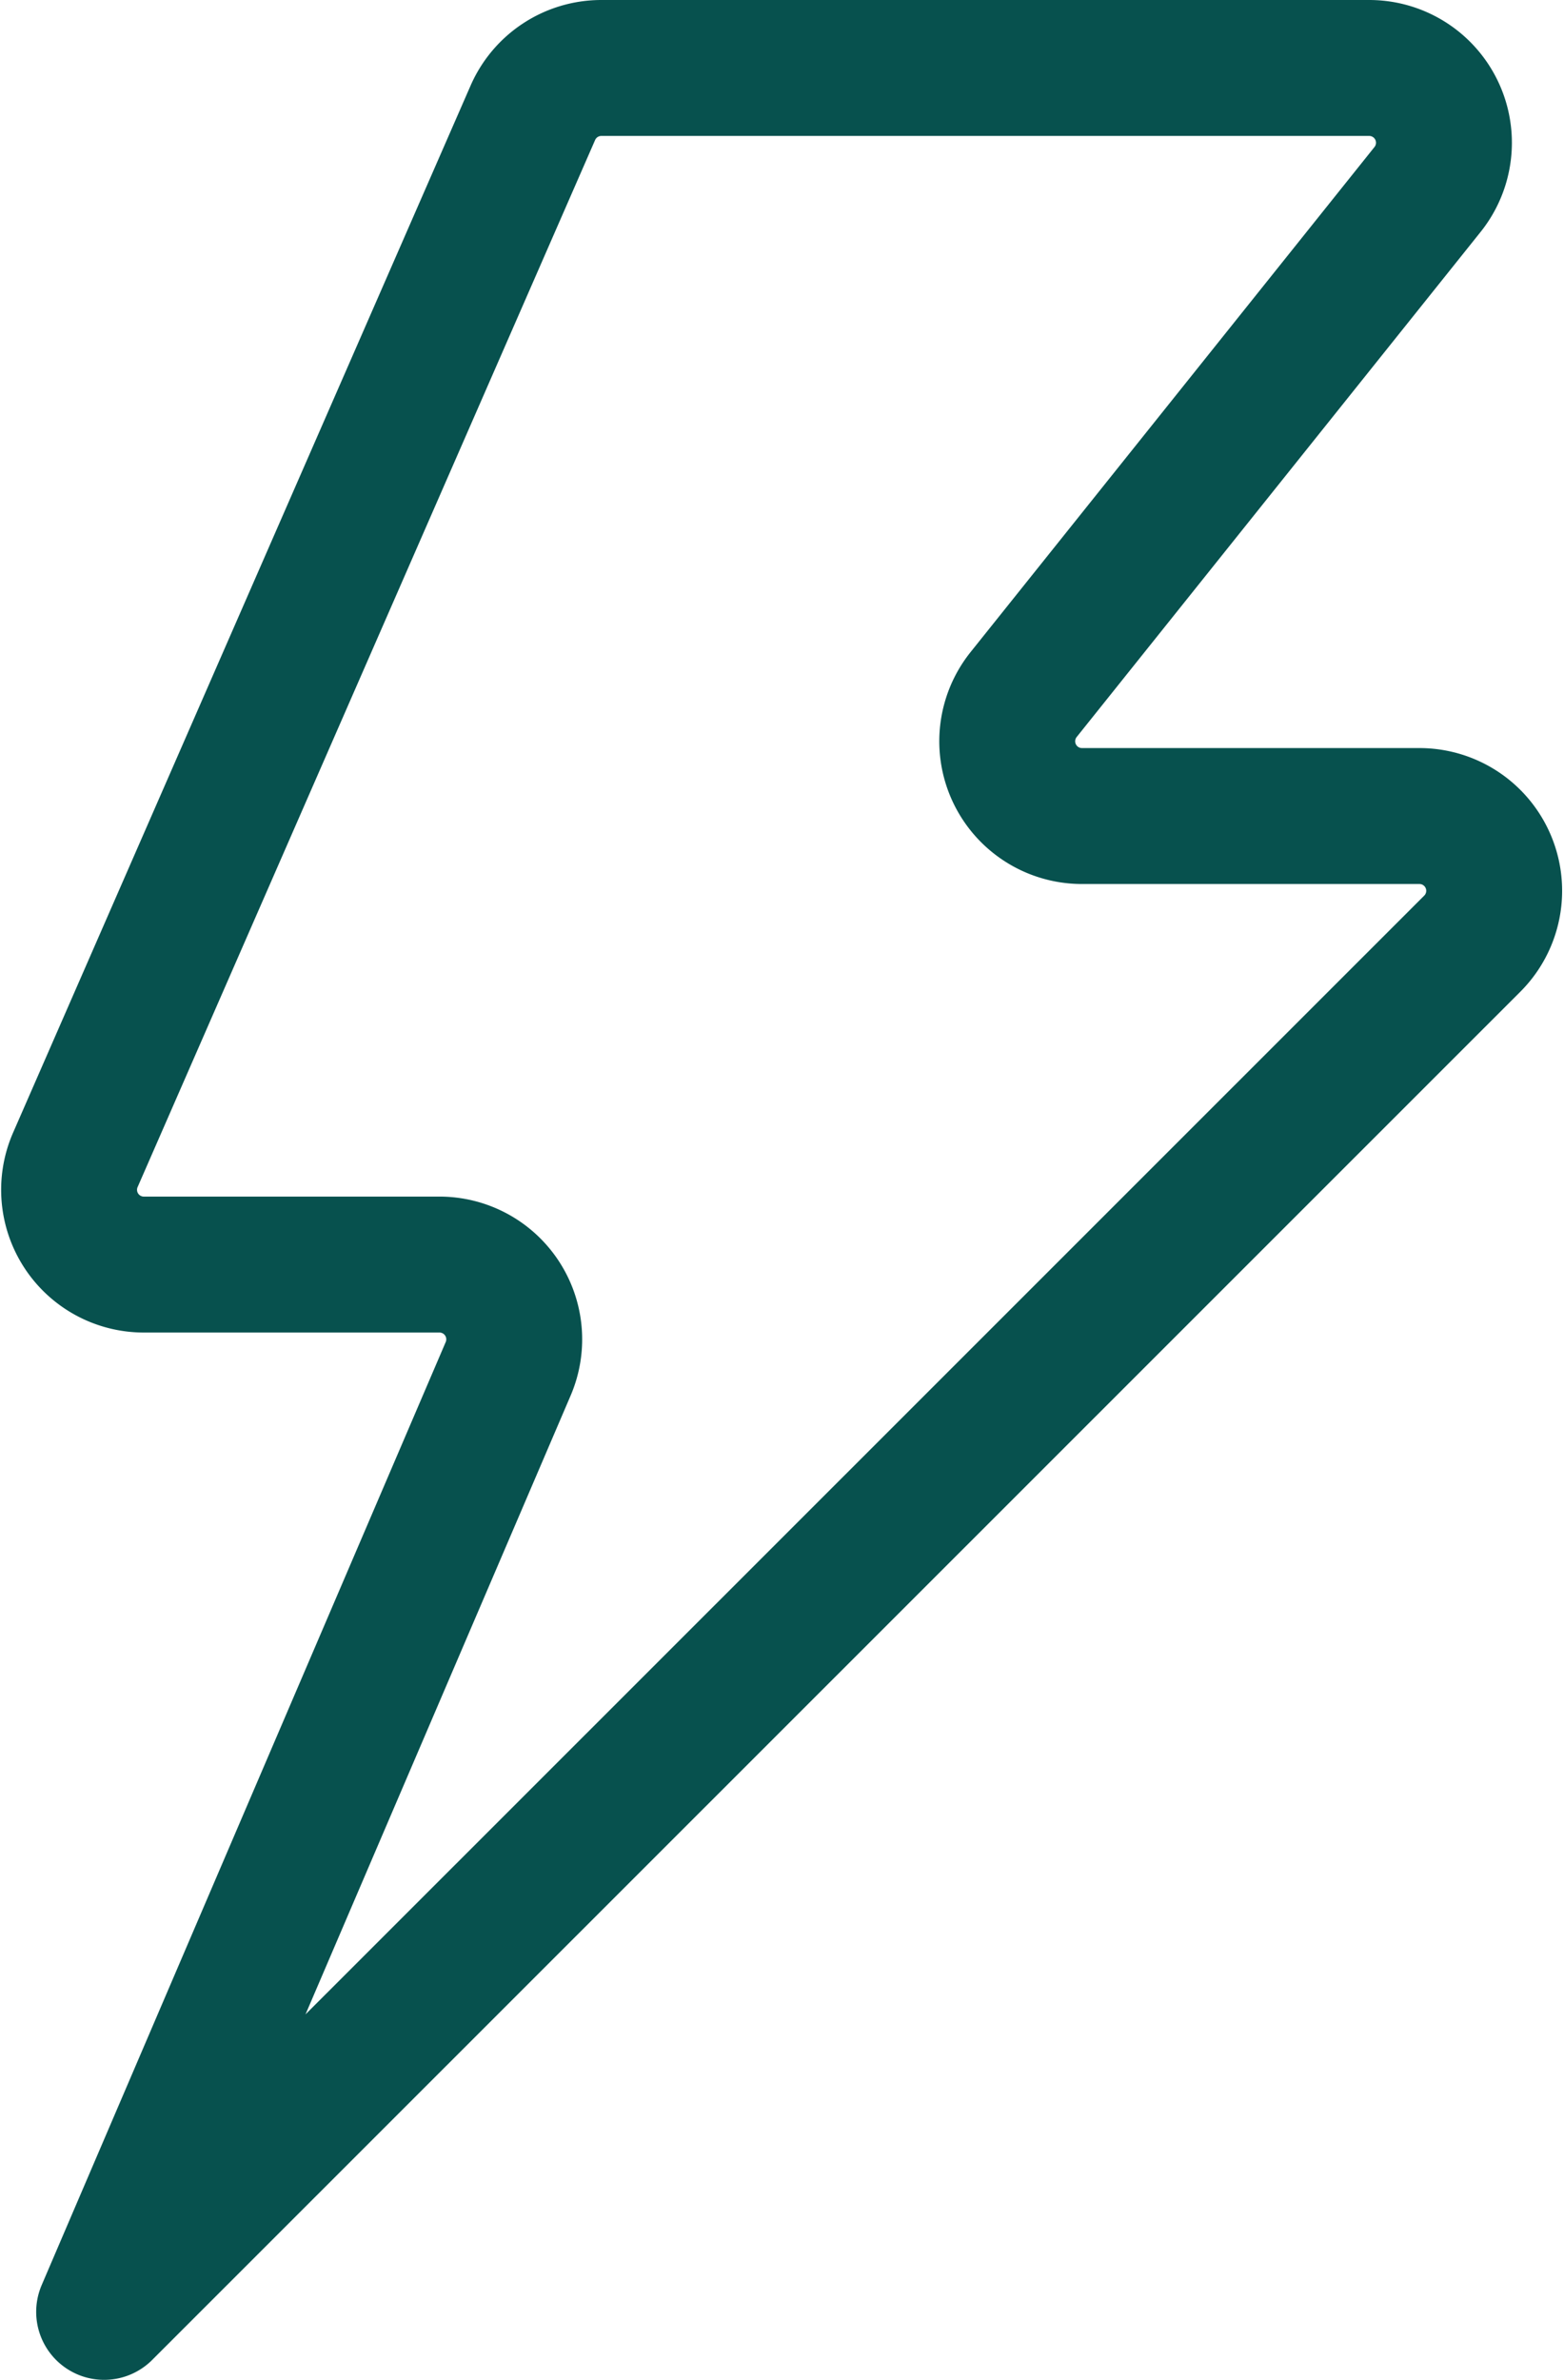
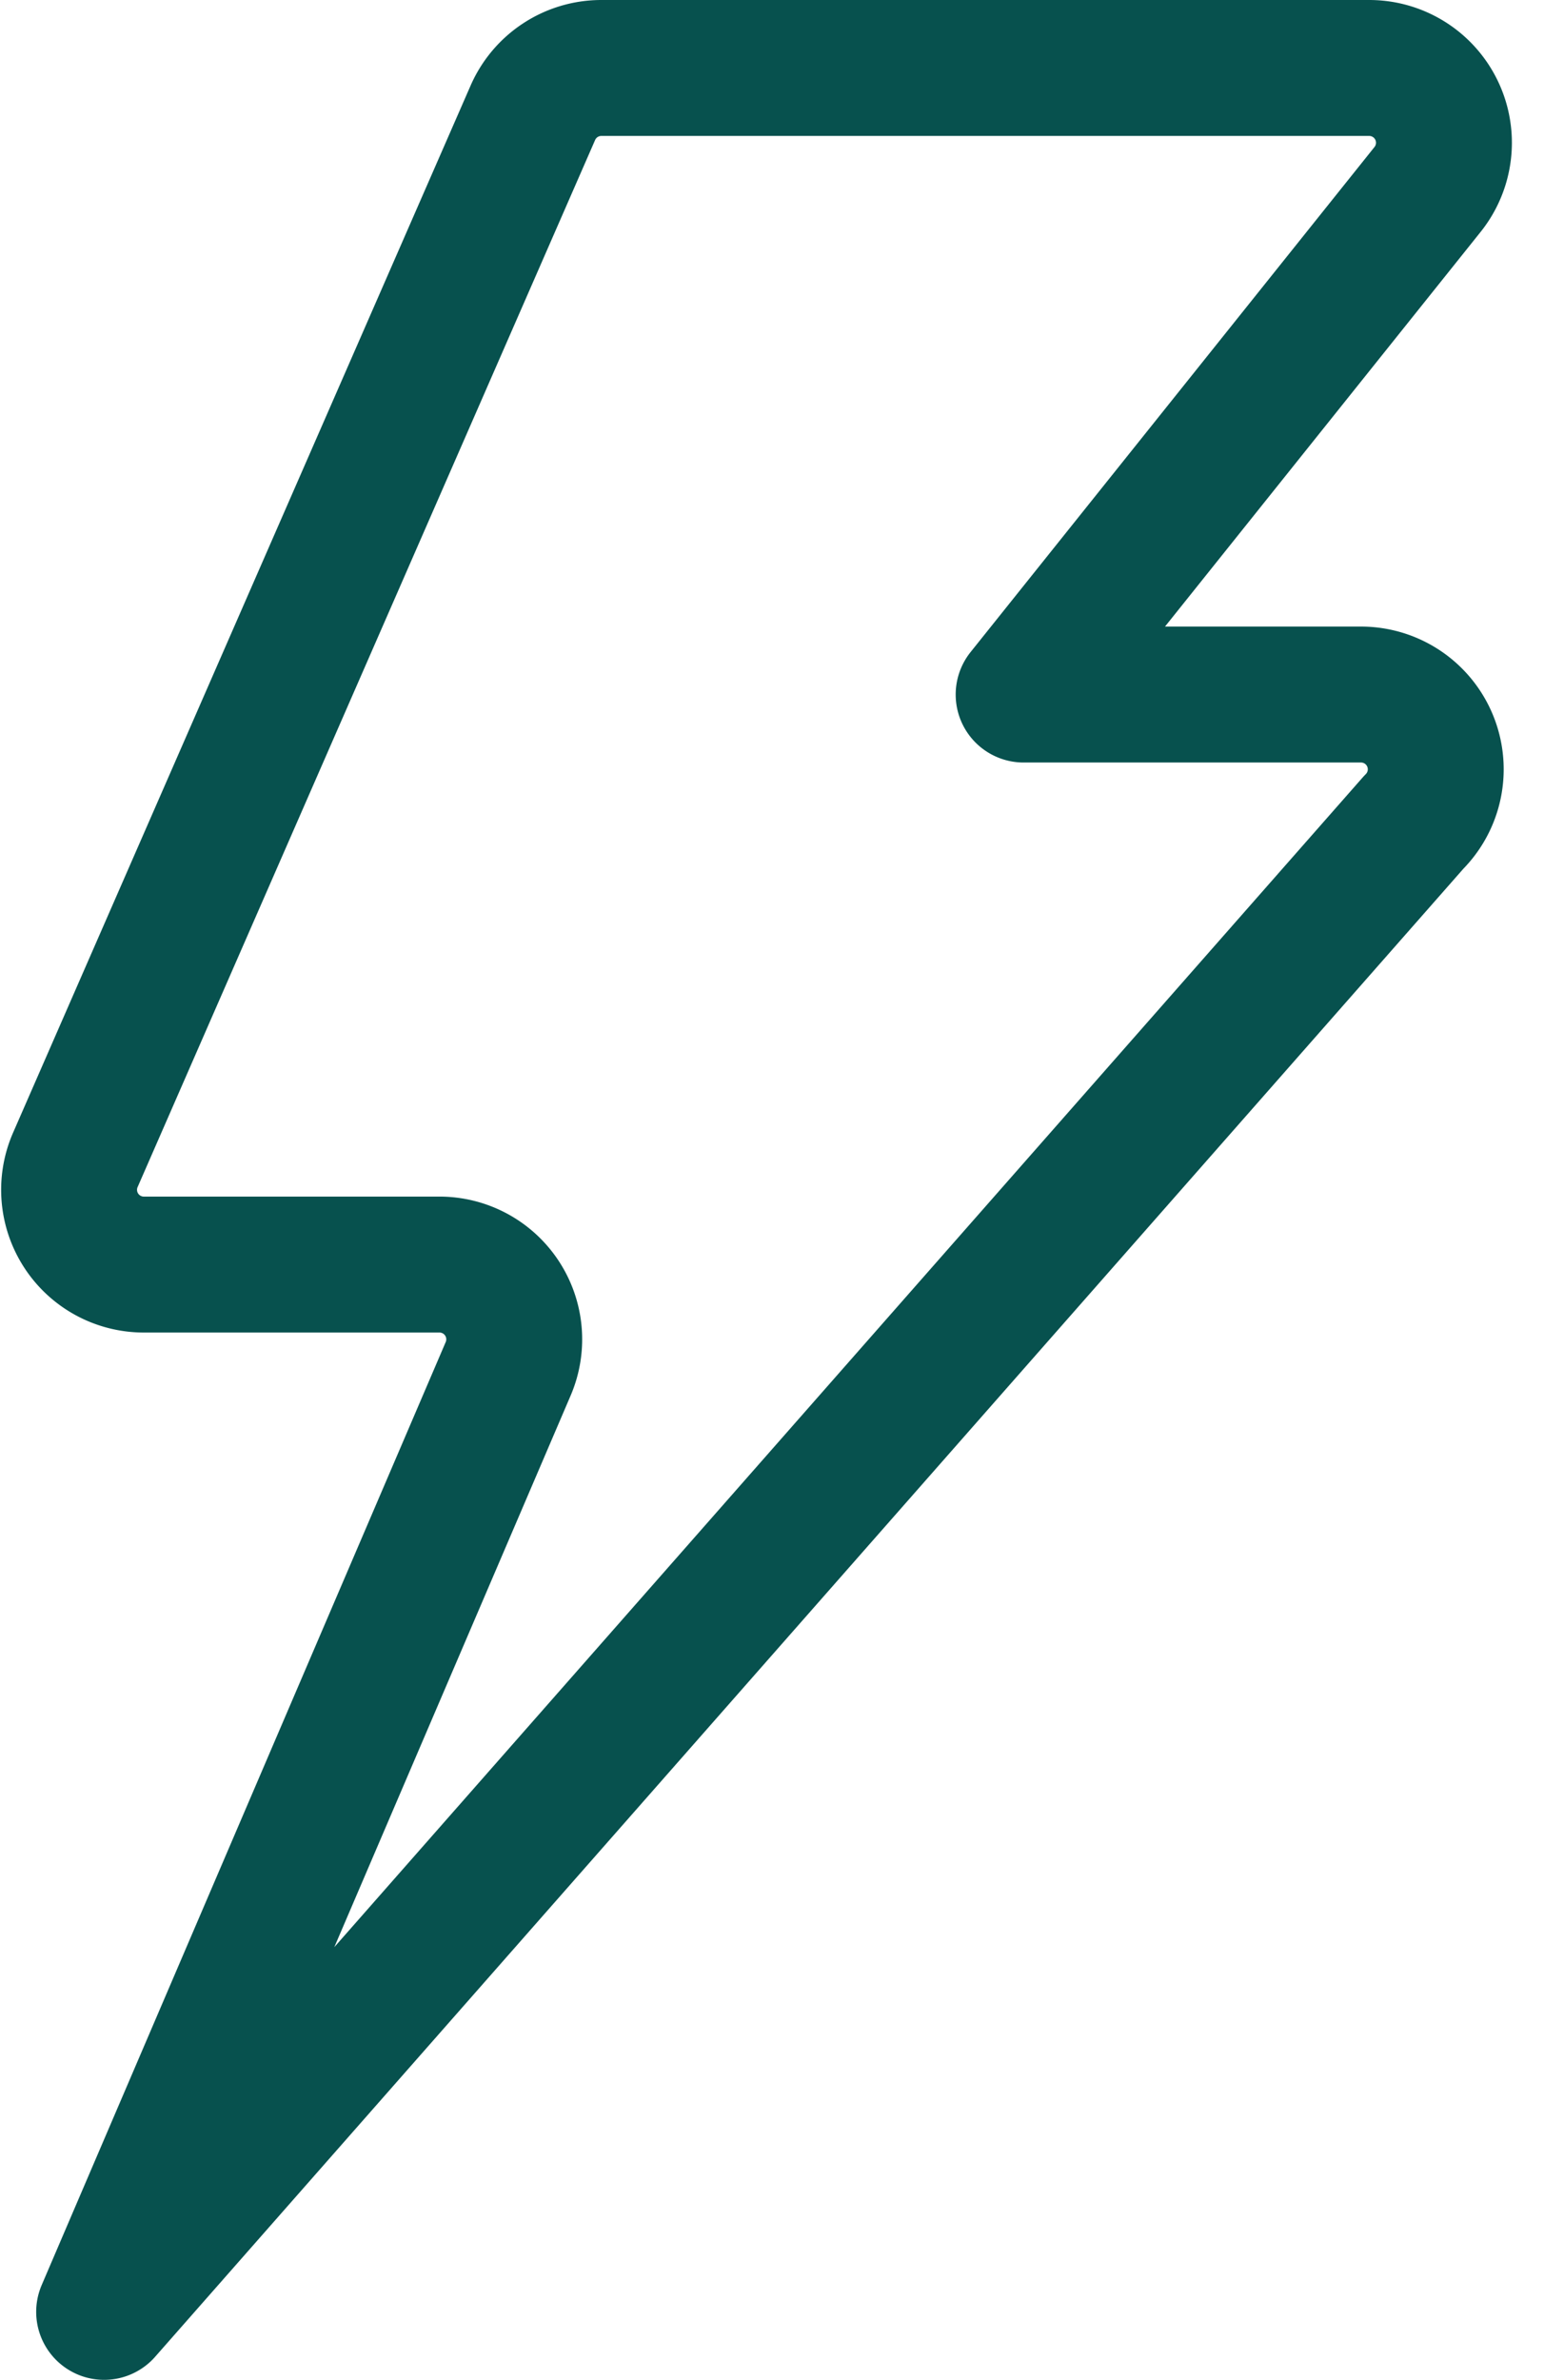
<svg xmlns="http://www.w3.org/2000/svg" width="46.037" height="70.027" viewBox="0 0 46.037 70.027">
-   <path id="streamlinehq-flash-interface-essential" d="M6.181,66.777,18.073,39.03a2.2,2.2,0,0,0-2.022-3.07h-8.7A2.2,2.2,0,0,1,5.33,32.888L18.8,2.071A2.2,2.2,0,0,1,20.817.75h22.6a2.2,2.2,0,0,1,1.717,3.578L33.247,19.187a2.2,2.2,0,0,0,1.72,3.575h9.926a2.2,2.2,0,0,1,1.556,3.76Z" transform="translate(-3.116 1.25)" fill="none" stroke="#07514e" stroke-linejoin="round" stroke-width="4" />
+   <path id="streamlinehq-flash-interface-essential" d="M6.181,66.777,18.073,39.03a2.2,2.2,0,0,0-2.022-3.07h-8.7A2.2,2.2,0,0,1,5.33,32.888L18.8,2.071A2.2,2.2,0,0,1,20.817.75h22.6a2.2,2.2,0,0,1,1.717,3.578L33.247,19.187h9.926a2.2,2.2,0,0,1,1.556,3.76Z" transform="translate(-3.116 1.25)" fill="none" stroke="#07514e" stroke-linejoin="round" stroke-width="4" />
</svg>